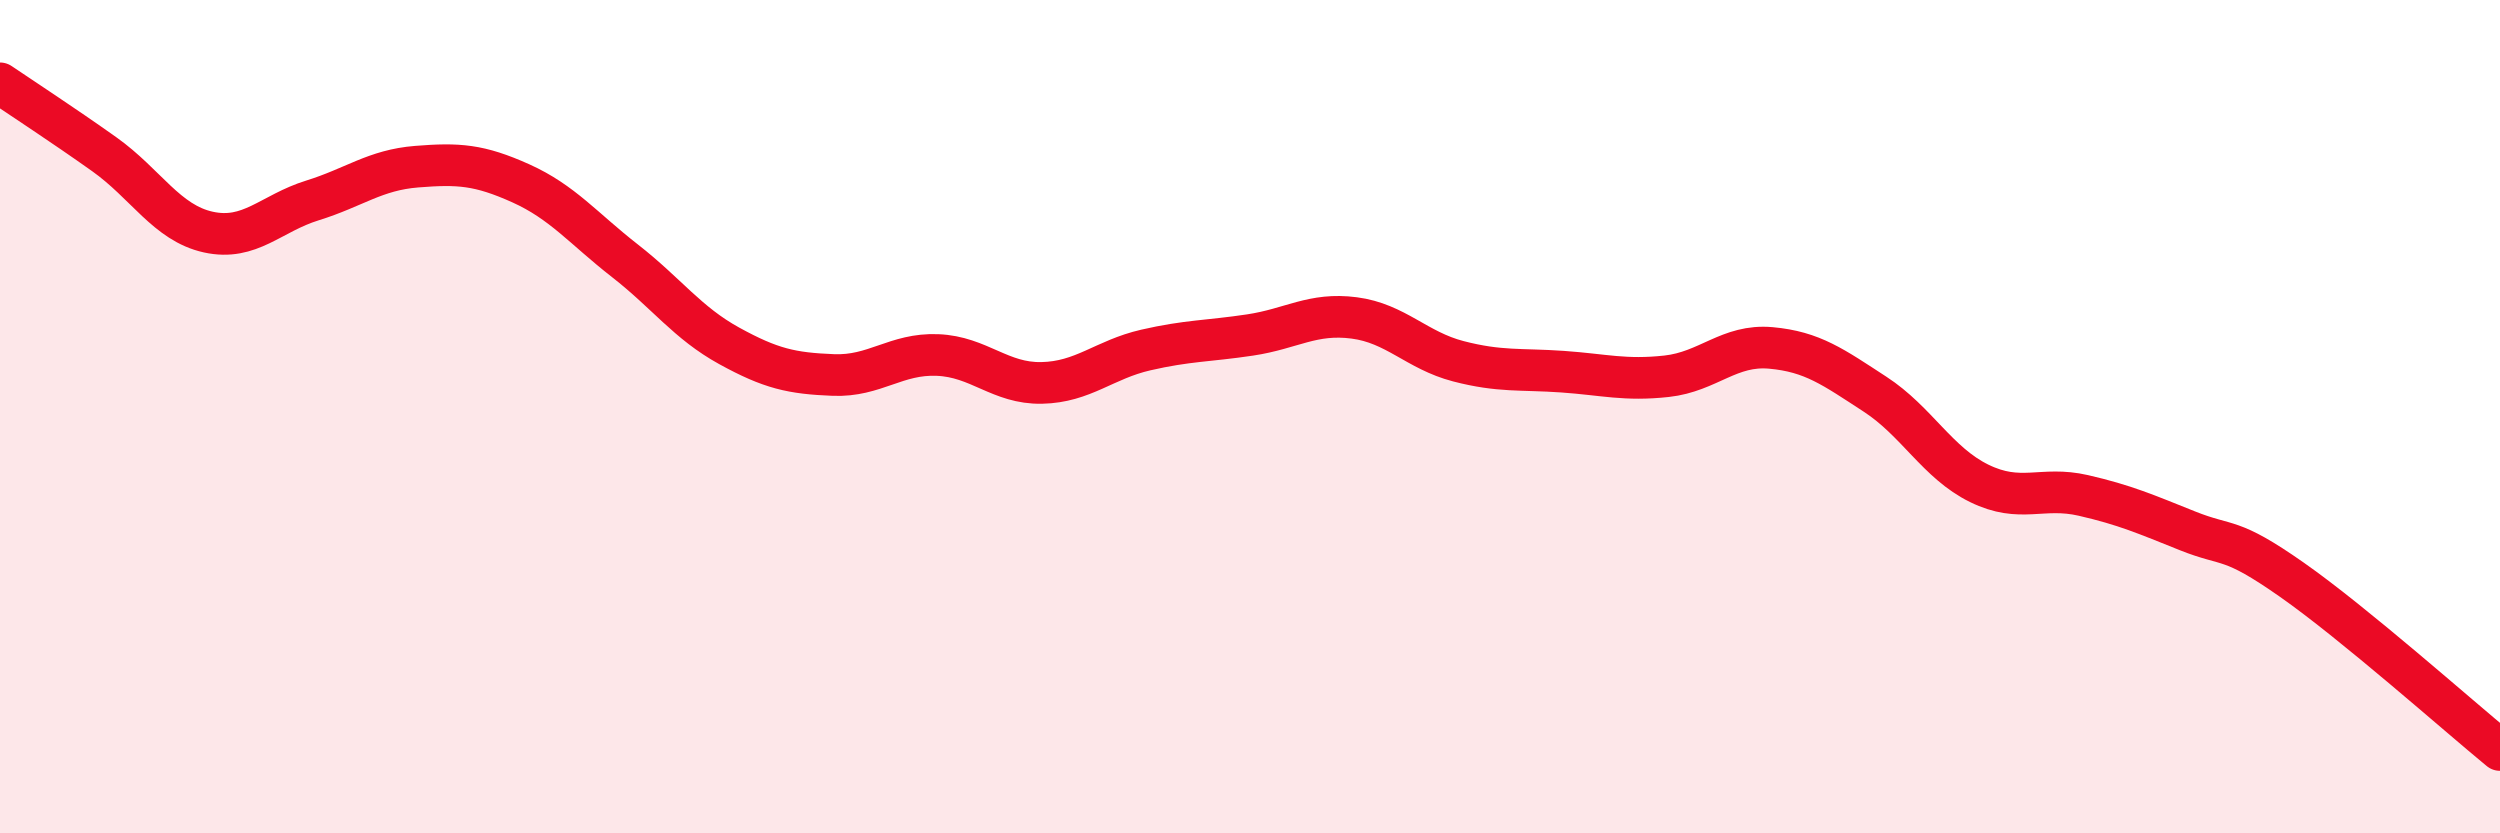
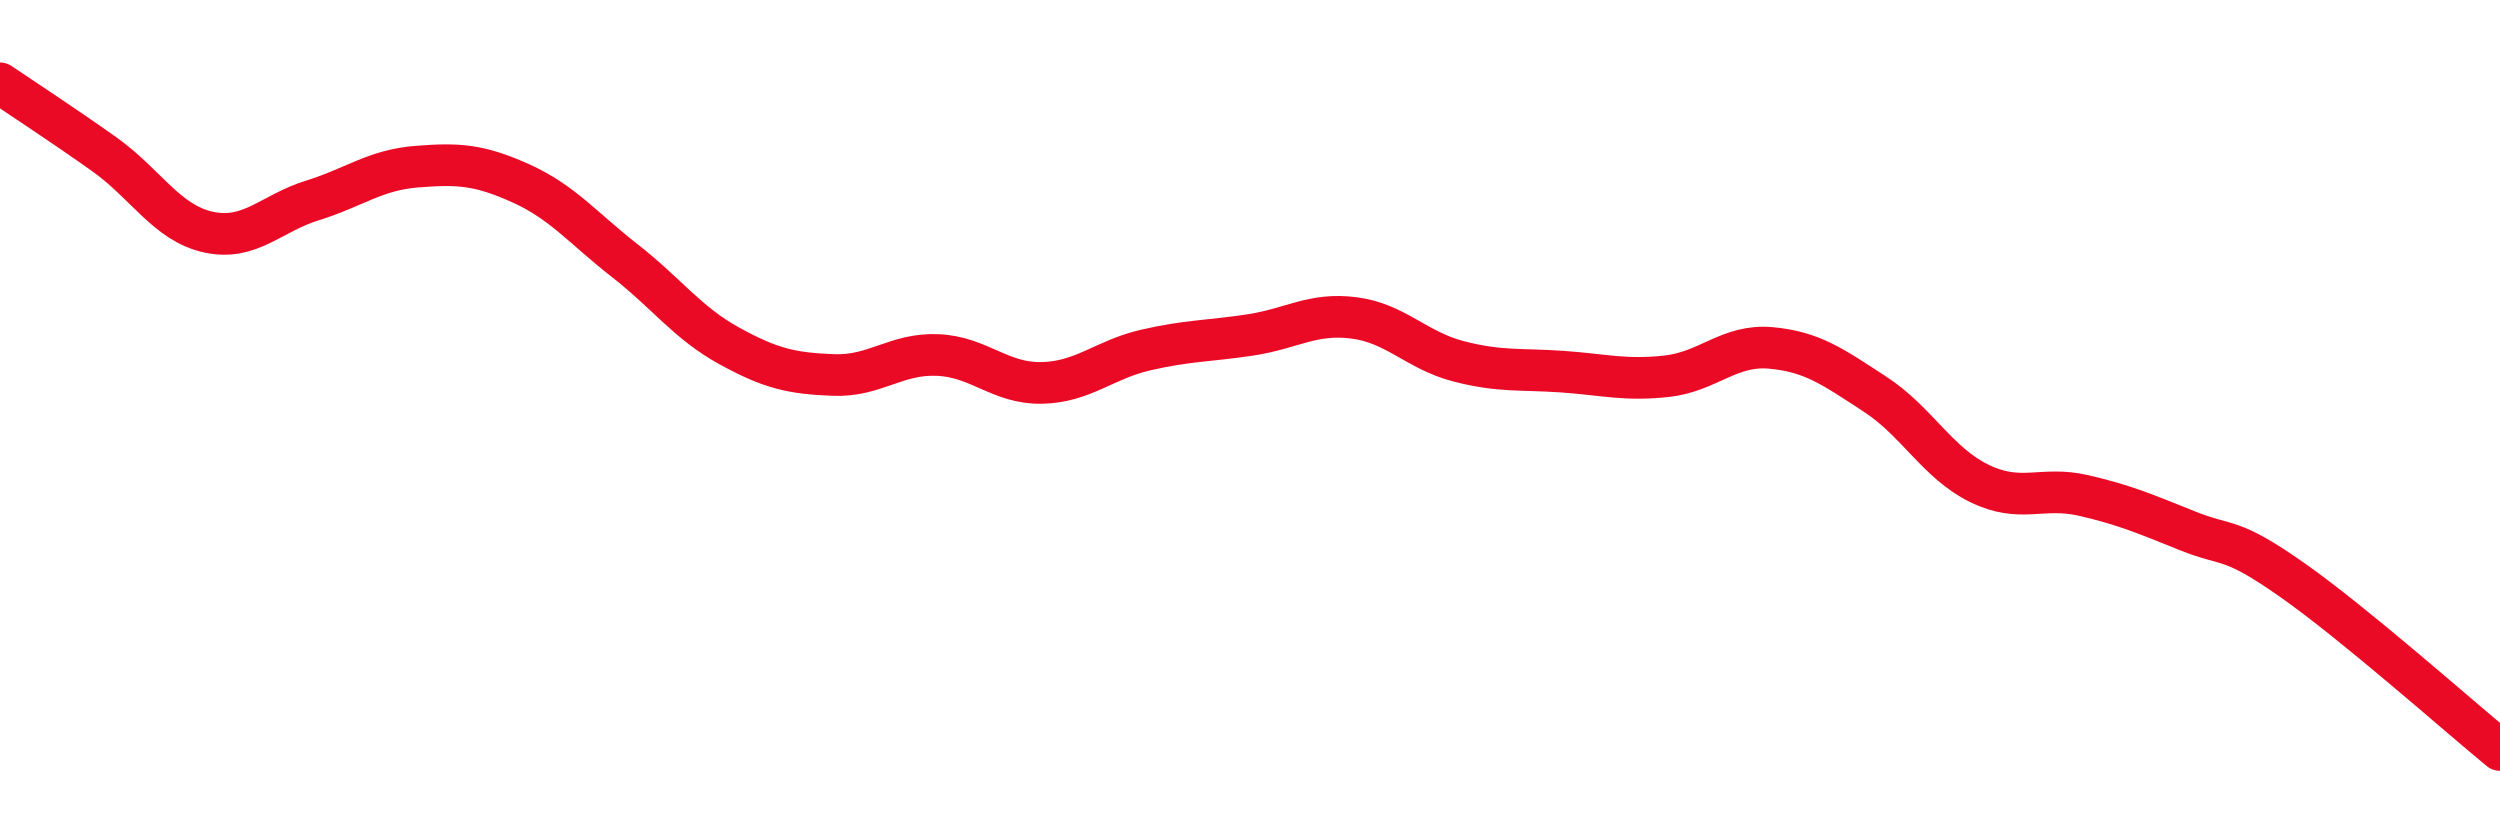
<svg xmlns="http://www.w3.org/2000/svg" width="60" height="20" viewBox="0 0 60 20">
-   <path d="M 0,2 C 0.5,2.34 1.5,2.99 2.5,3.7 C 3.5,4.41 4,5.35 5,5.57 C 6,5.79 6.5,5.12 7.5,4.81 C 8.5,4.5 9,4.08 10,4 C 11,3.92 11.5,3.95 12.5,4.4 C 13.5,4.85 14,5.48 15,6.26 C 16,7.04 16.5,7.75 17.5,8.3 C 18.5,8.85 19,8.96 20,9 C 21,9.04 21.5,8.48 22.5,8.52 C 23.5,8.56 24,9.21 25,9.19 C 26,9.17 26.5,8.63 27.5,8.4 C 28.5,8.17 29,8.19 30,8.04 C 31,7.89 31.5,7.5 32.5,7.63 C 33.5,7.76 34,8.41 35,8.67 C 36,8.93 36.5,8.85 37.5,8.92 C 38.5,8.99 39,9.14 40,9.03 C 41,8.92 41.5,8.26 42.5,8.35 C 43.5,8.44 44,8.81 45,9.46 C 46,10.11 46.5,11.11 47.5,11.6 C 48.5,12.09 49,11.66 50,11.89 C 51,12.12 51.5,12.34 52.5,12.74 C 53.5,13.14 53.5,12.86 55,13.91 C 56.5,14.96 59,17.18 60,18L60 20L0 20Z" fill="#EB0A25" opacity="0.1" stroke-linecap="round" stroke-linejoin="round" />
  <path d="M 0,2 C 0.5,2.34 1.5,2.99 2.5,3.7 C 3.5,4.41 4,5.35 5,5.57 C 6,5.79 6.5,5.12 7.5,4.81 C 8.5,4.5 9,4.08 10,4 C 11,3.92 11.5,3.95 12.5,4.4 C 13.5,4.85 14,5.48 15,6.26 C 16,7.04 16.5,7.75 17.5,8.3 C 18.5,8.85 19,8.96 20,9 C 21,9.04 21.5,8.48 22.5,8.52 C 23.5,8.56 24,9.21 25,9.19 C 26,9.17 26.5,8.63 27.5,8.4 C 28.5,8.17 29,8.19 30,8.04 C 31,7.89 31.5,7.5 32.5,7.63 C 33.5,7.76 34,8.41 35,8.67 C 36,8.93 36.5,8.85 37.5,8.92 C 38.5,8.99 39,9.14 40,9.03 C 41,8.92 41.5,8.26 42.5,8.35 C 43.5,8.44 44,8.81 45,9.46 C 46,10.11 46.5,11.11 47.5,11.6 C 48.5,12.09 49,11.66 50,11.89 C 51,12.12 51.5,12.34 52.5,12.74 C 53.5,13.14 53.5,12.86 55,13.91 C 56.5,14.96 59,17.18 60,18" stroke="#EB0A25" stroke-width="1" fill="none" stroke-linecap="round" stroke-linejoin="round" />
</svg>